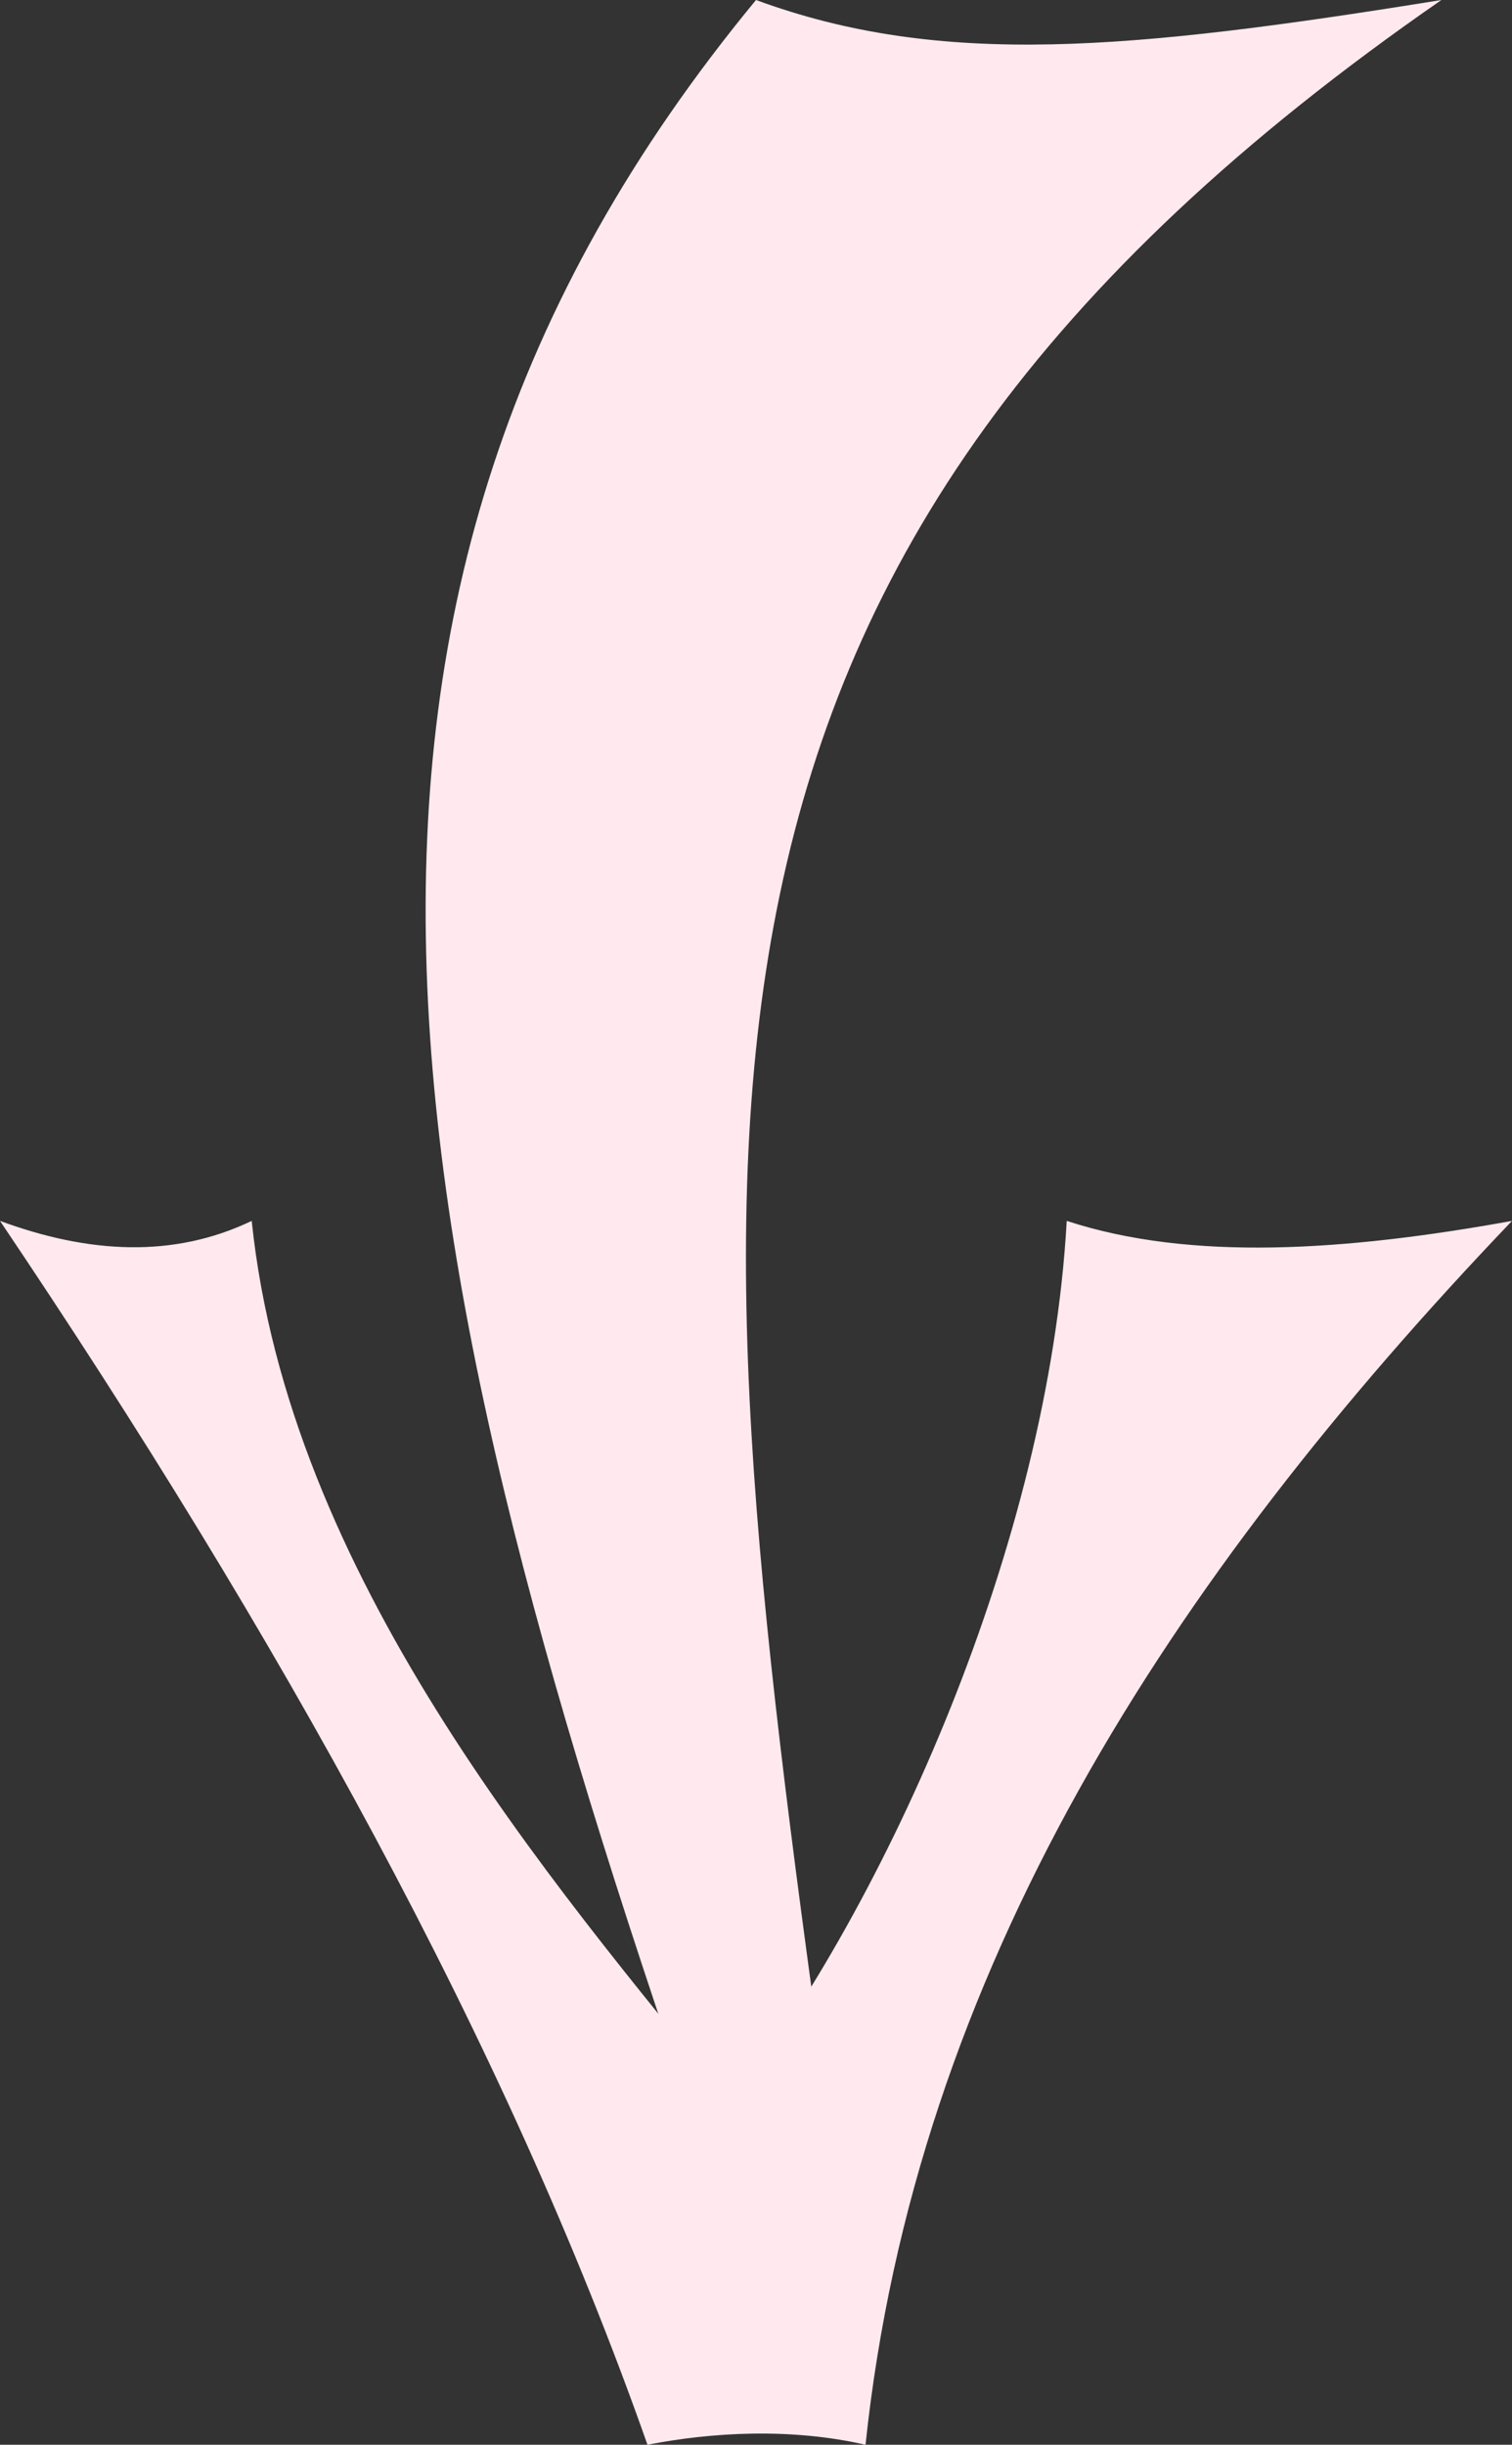
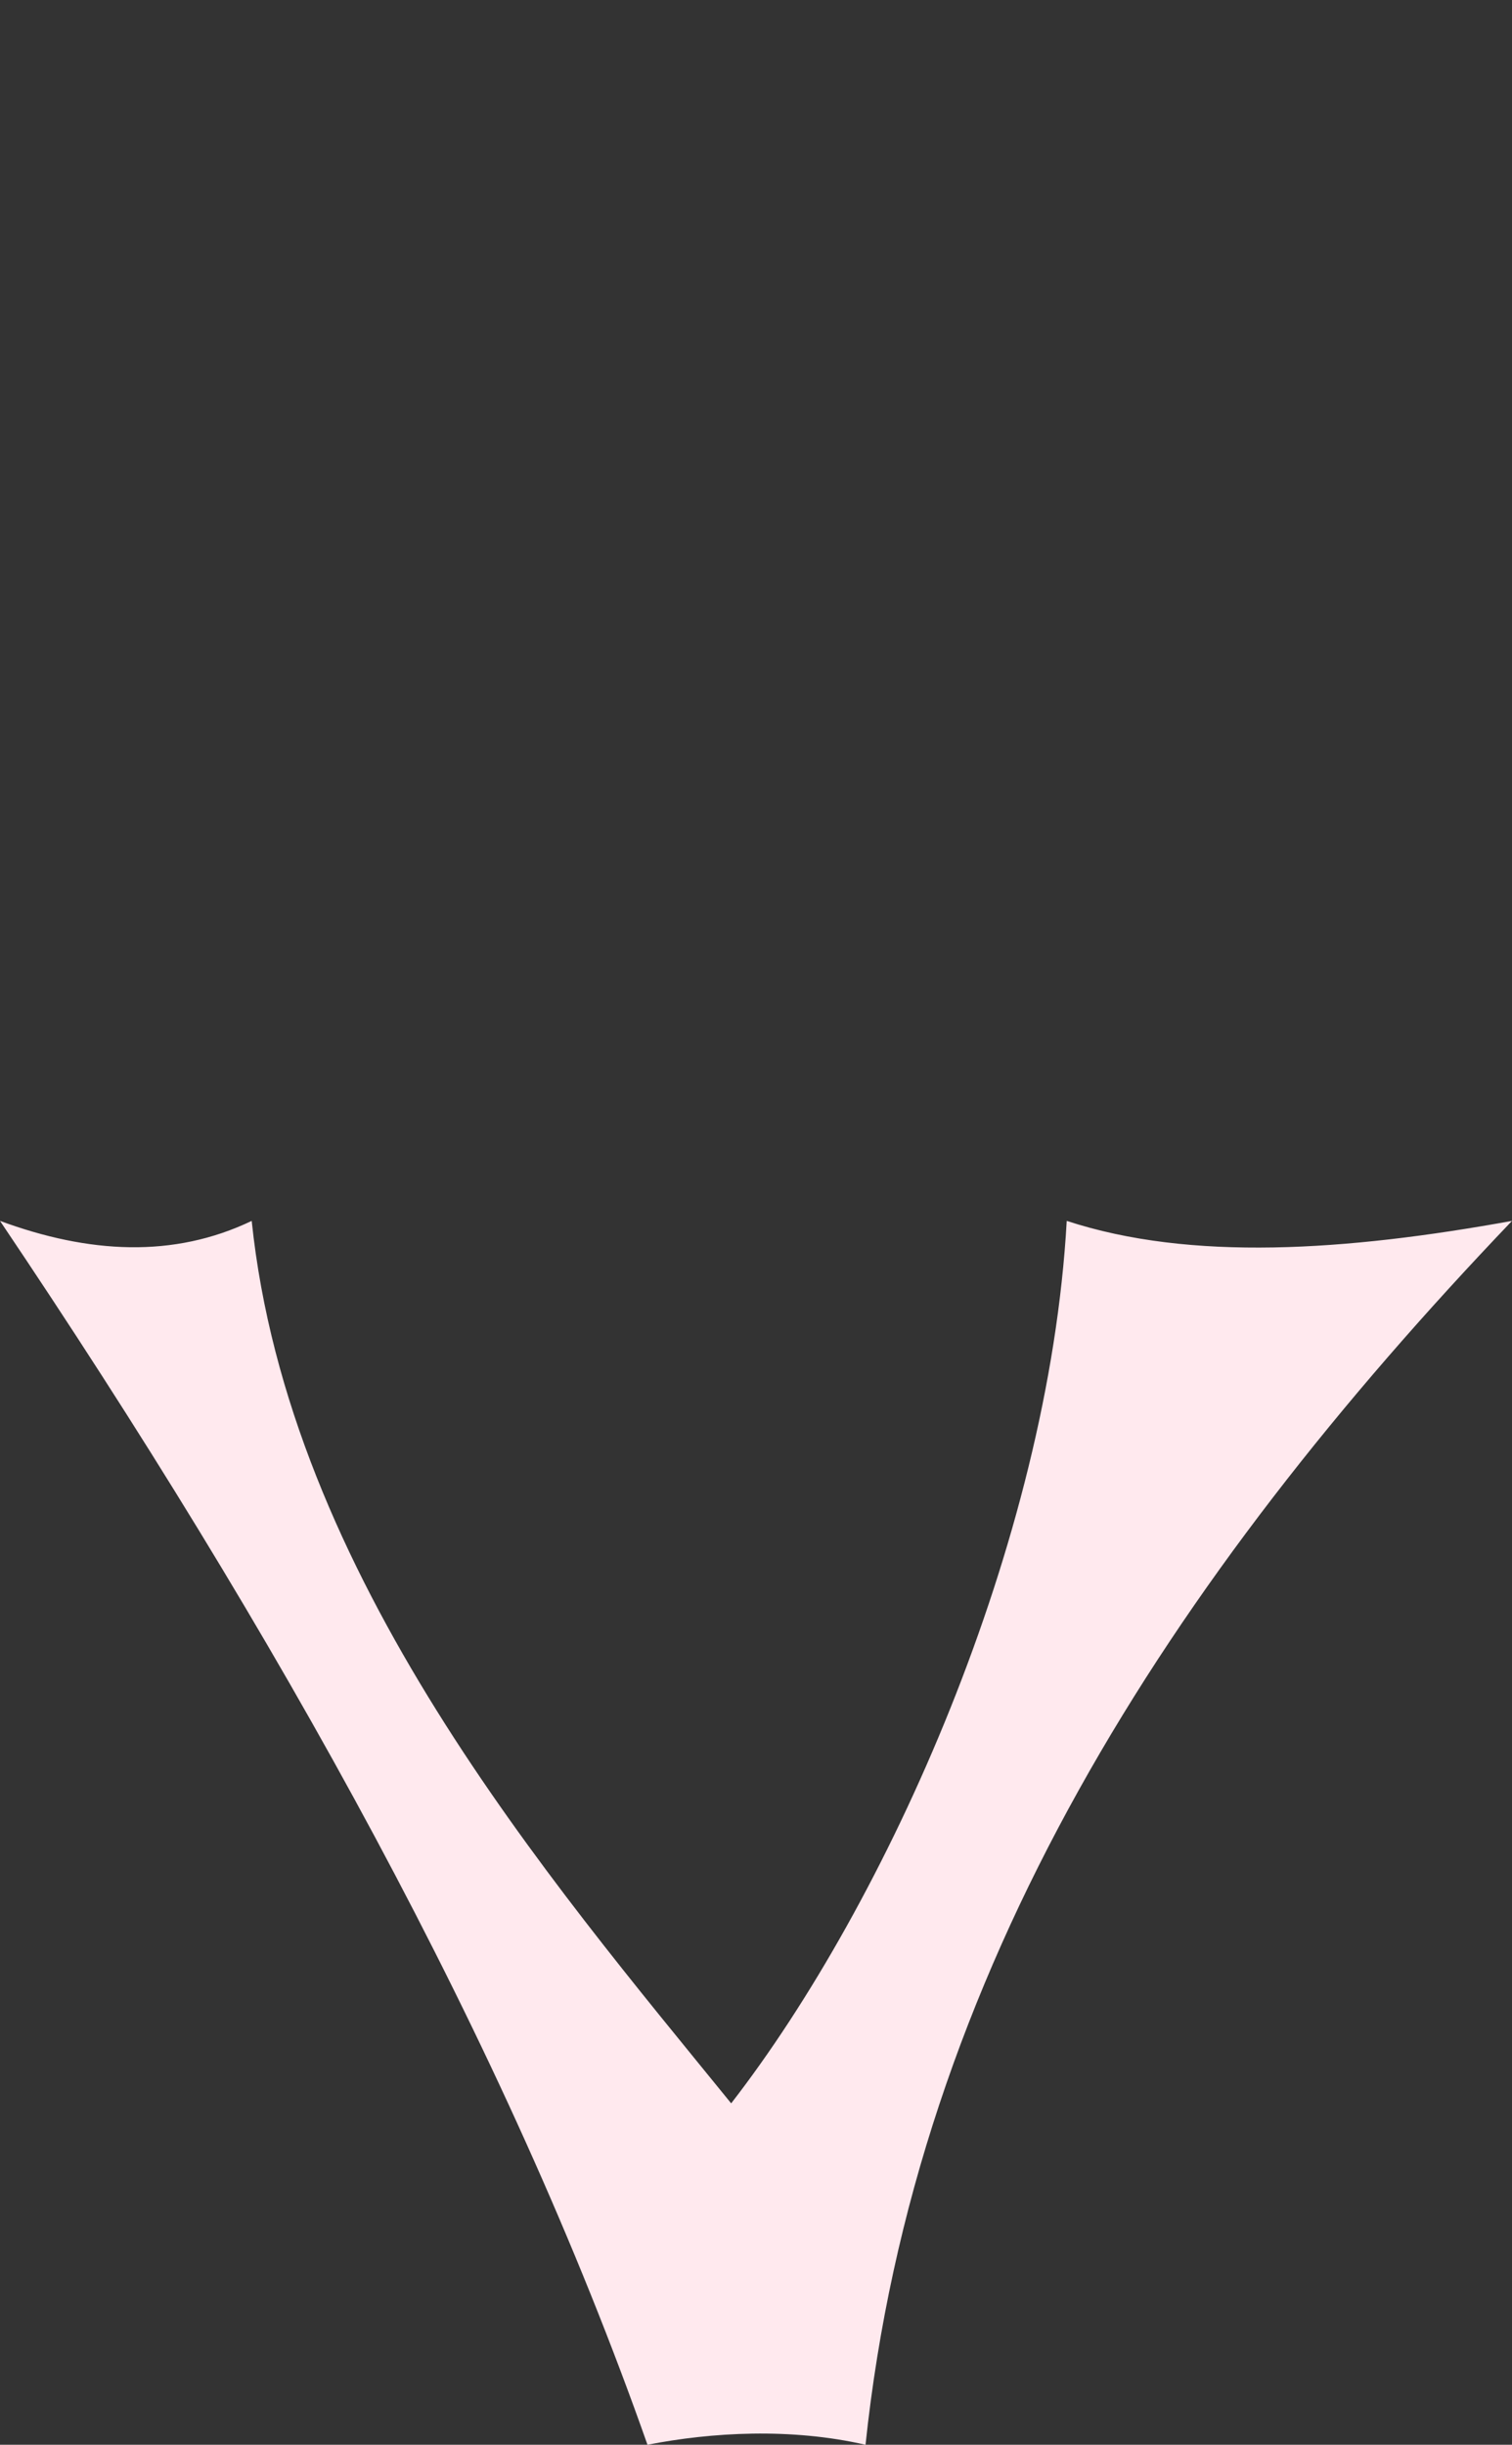
<svg xmlns="http://www.w3.org/2000/svg" id="b" data-name="Layer 2" width="136.042" height="219.931" viewBox="0 0 136.042 219.931">
  <rect x="0" y="0" width="136.042" height="219.931" fill="#333333" stroke="none" />
  <g id="c" data-name="Layer 1">
    <g>
      <path d="m77.876,219.931c-6.734-1.54-13.841-1.13-19.619,0C45.524,183.767,25.014,146.98,0,109.832c7.998,2.947,15.611,3.37,22.647,0,3.313,31.871,26.683,59.134,43.14,79.385,13.96-18.001,28.563-50.307,30.192-79.385,11.175,3.659,25.095,2.71,40.063,0-30.893,32.325-53.686,67.562-58.166,110.099Z" fill="#ffe9ee" />
-       <path d="m64.182,195.624C35.268,112.738,23.025,54.528,68.021,0c16.645,6.117,33.613,4.523,61.67,0C56.94,50.379,62.263,101.321,74.223,187.641l-10.041,7.983Z" fill="#ffe9ee" />
    </g>
  </g>
</svg>